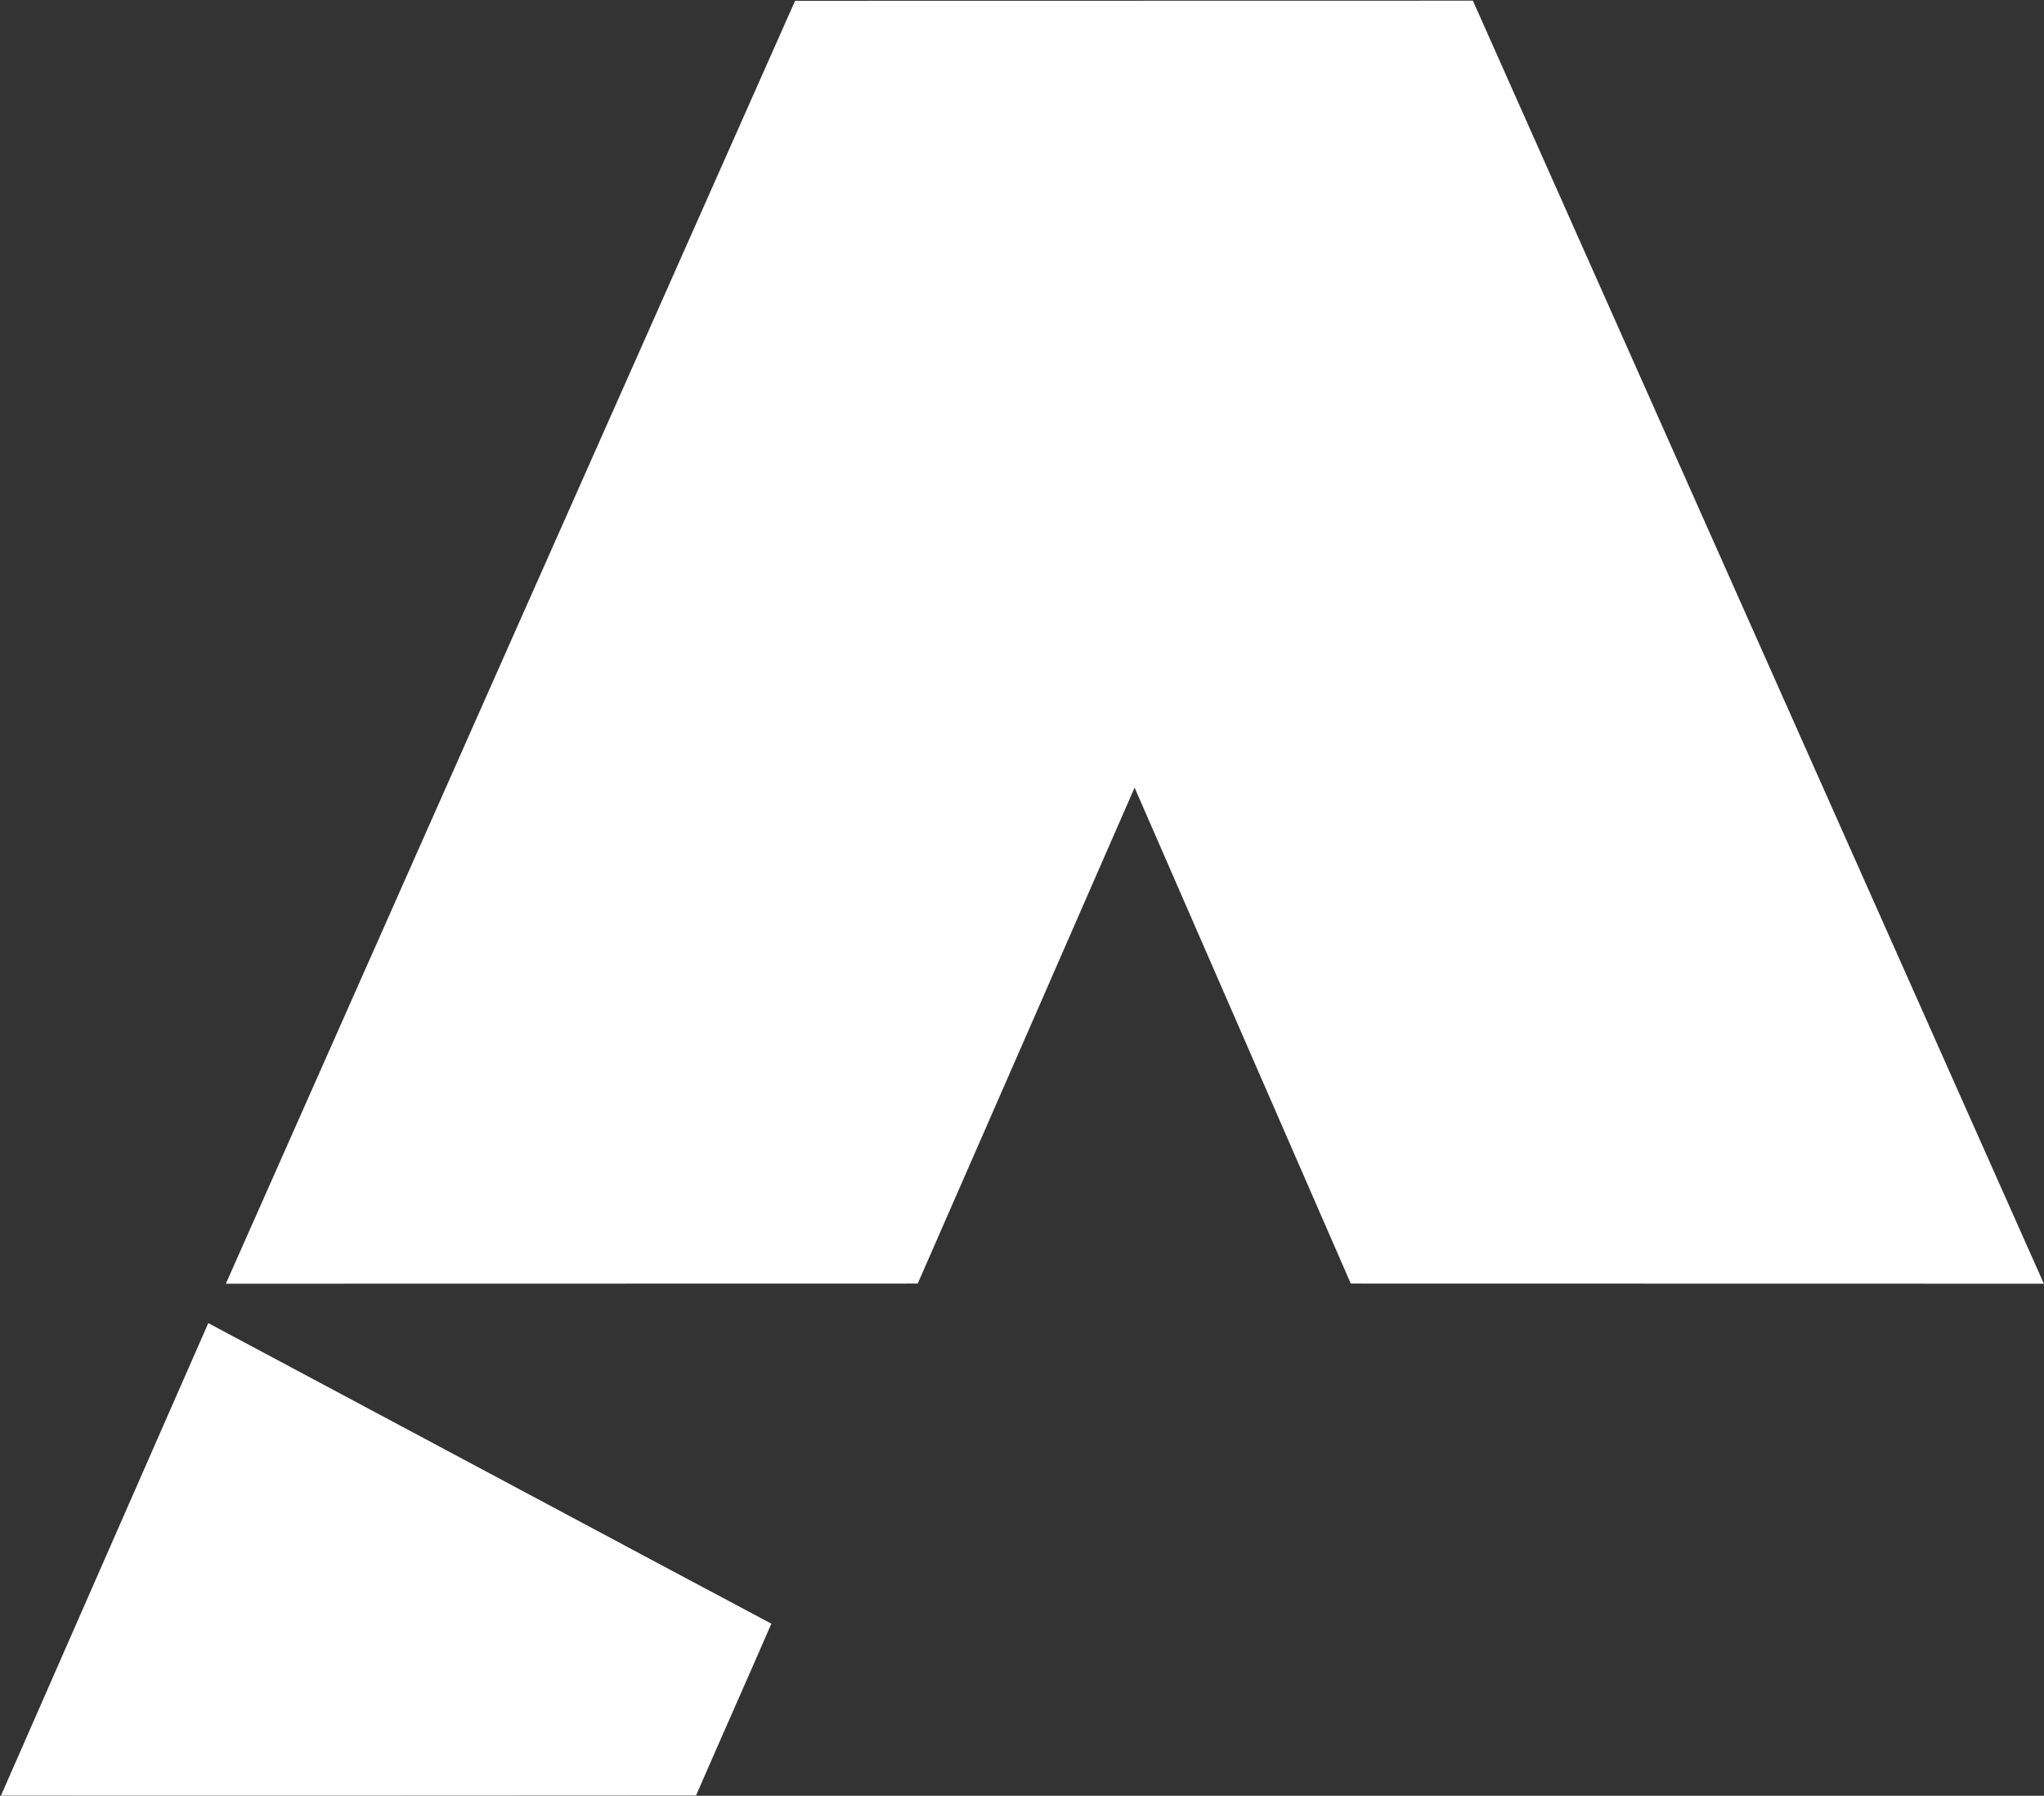
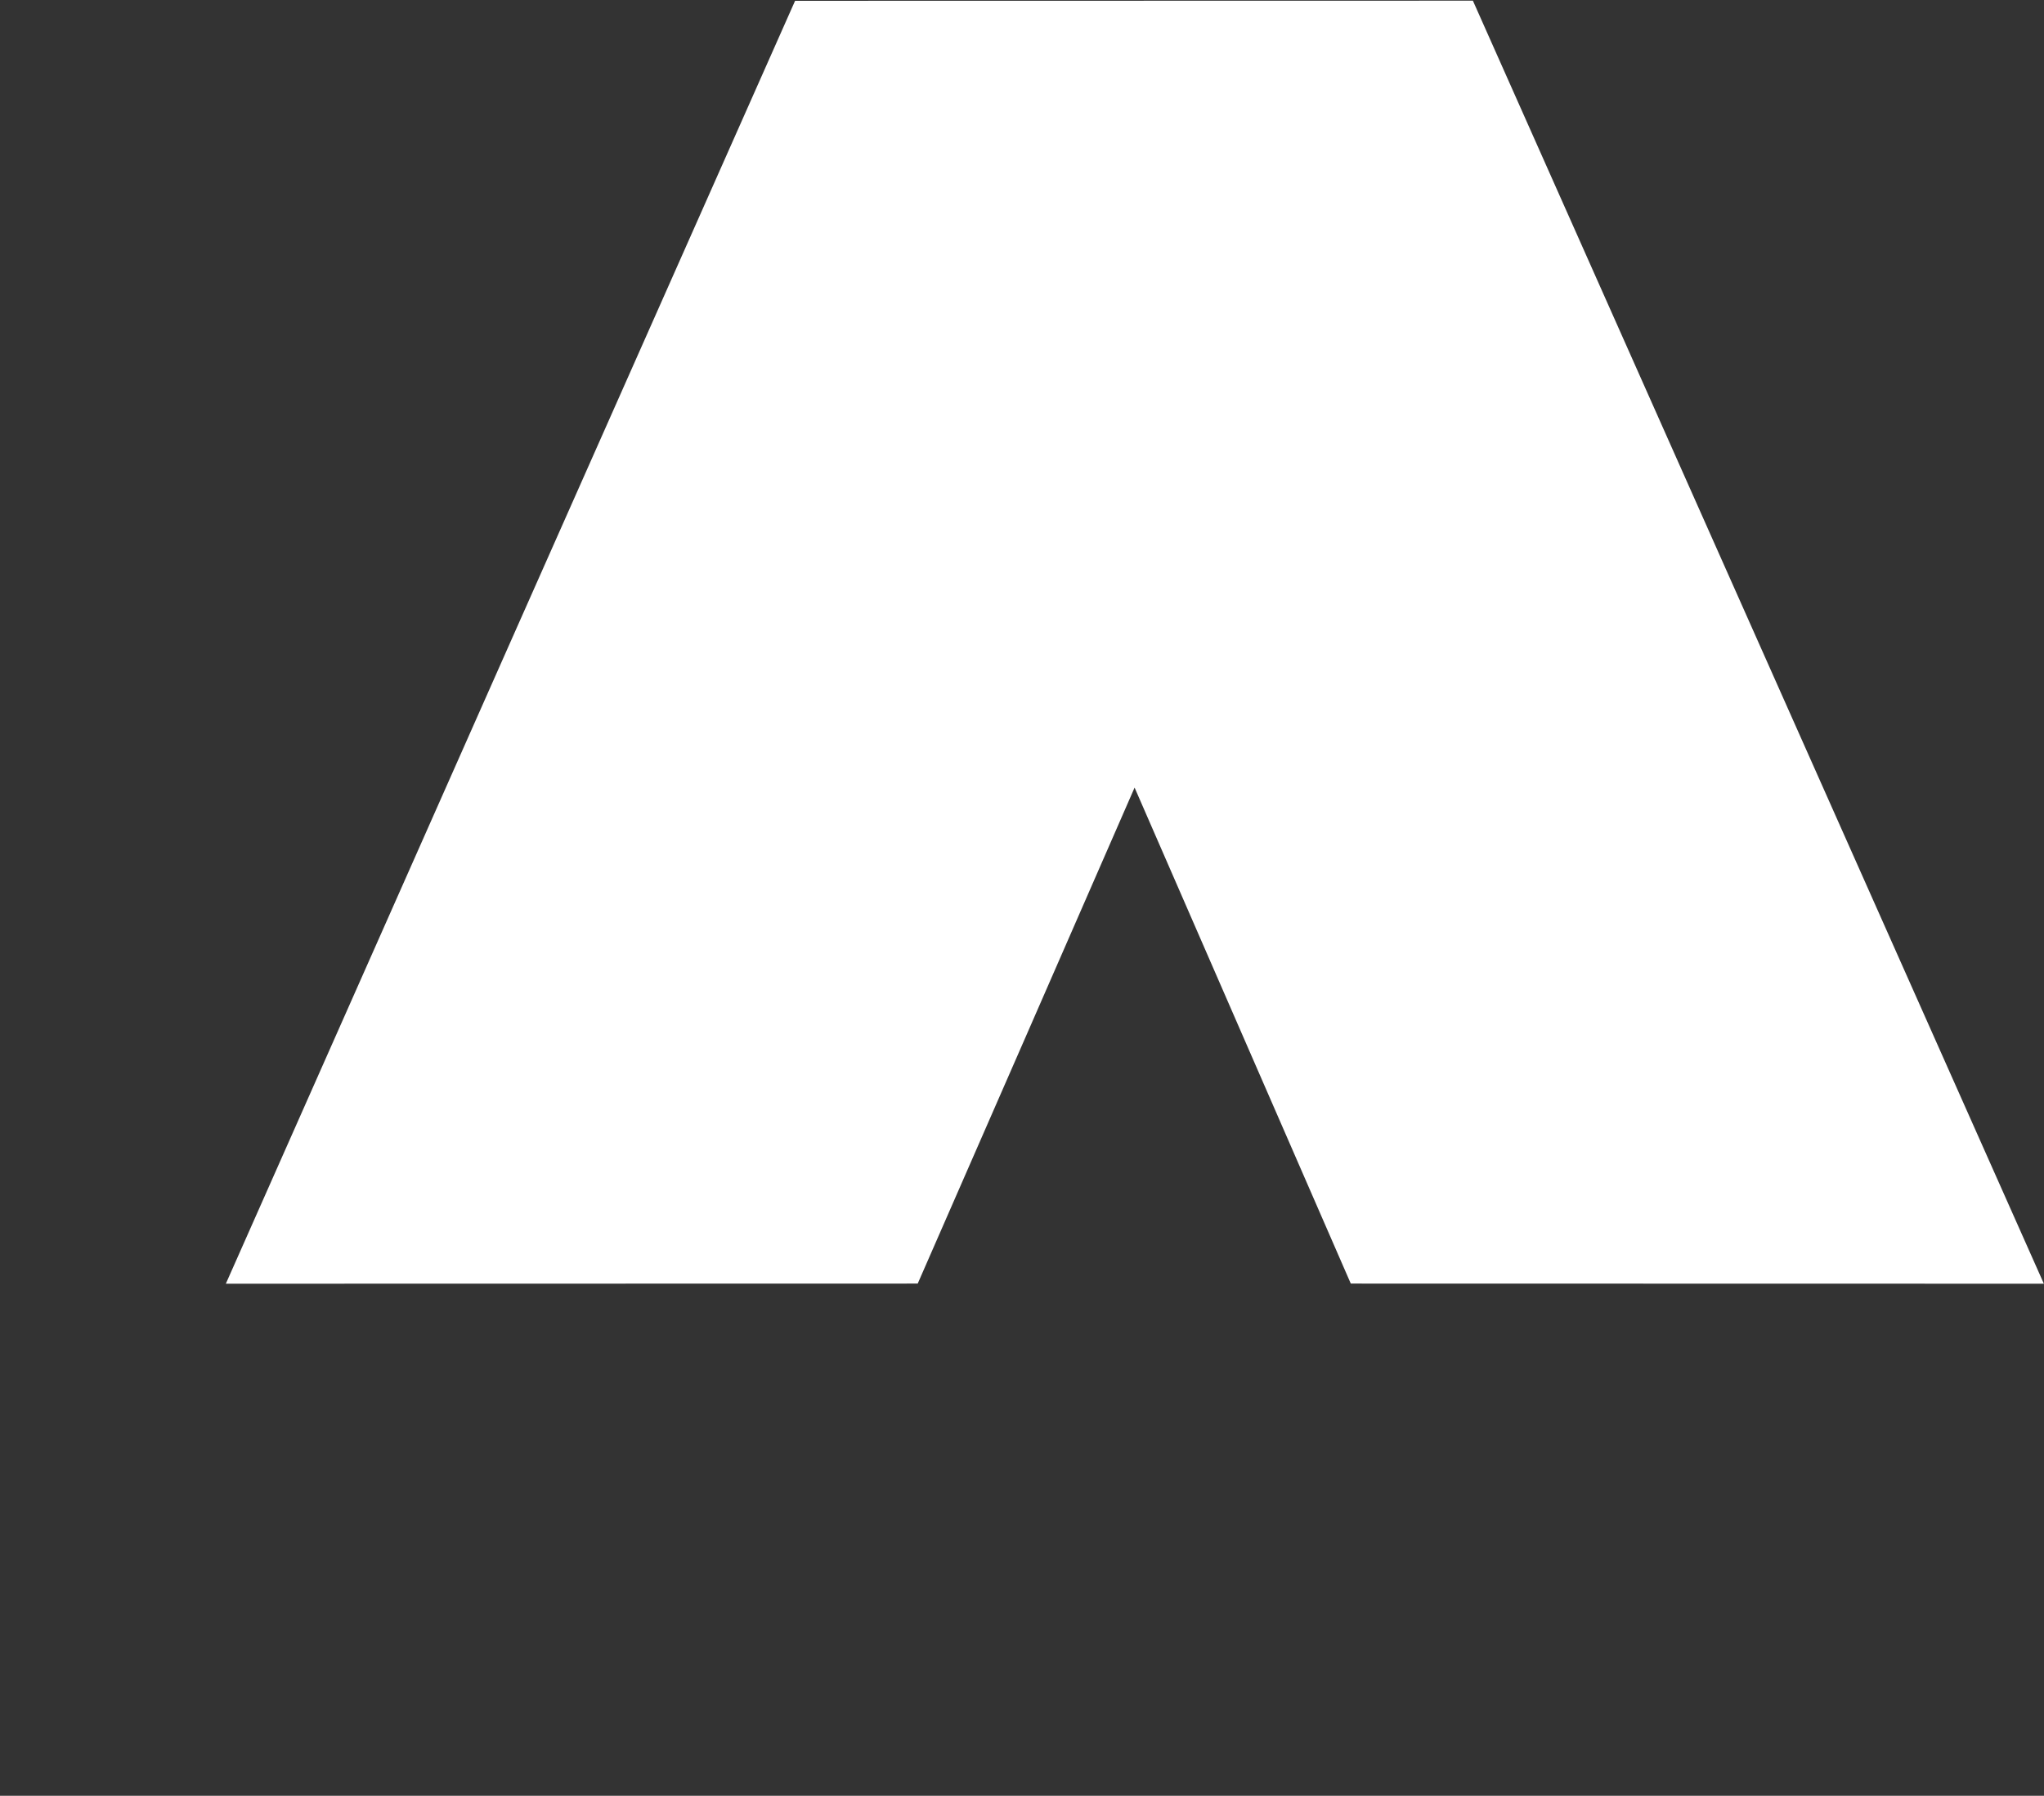
<svg xmlns="http://www.w3.org/2000/svg" version="1.2" viewBox="0 0 1525 1340" width="1525" height="1340">
  <rect x="0" y="0" width="1525" height="1340" fill="#333333" stroke="none" />
  <title>Alpha_Full-Logo_RGB-1-svg</title>
  <style>
		.s0 { fill: #ffffff } 
	</style>
  <g id="#009560ff">
-     <path id="Layer" class="s0" d="m168.5 957.9c141.5-319.2 283-638.3 424.7-957.3q252.9 0 505.7-0.1c142.1 319.1 283.9 638.3 426 957.4-172.4-0.1-344.8 0-517.1-0.1-53.7-123.4-107.6-246.7-161.3-370.1-53.9 123.4-107.8 246.8-161.8 370.1-172 0.1-344.1 0-516.2 0.1zm-167.8 382c51.5-117.6 103.2-235.1 154.7-352.6 140.1 74.7 280 149.7 420.1 224.3-18.6 42.8-37.6 85.4-56.2 128.2-172.9 0.2-345.7 0.1-518.6 0.1z" />
+     <path id="Layer" class="s0" d="m168.5 957.9c141.5-319.2 283-638.3 424.7-957.3q252.9 0 505.7-0.1c142.1 319.1 283.9 638.3 426 957.4-172.4-0.1-344.8 0-517.1-0.1-53.7-123.4-107.6-246.7-161.3-370.1-53.9 123.4-107.8 246.8-161.8 370.1-172 0.1-344.1 0-516.2 0.1zm-167.8 382z" />
  </g>
</svg>